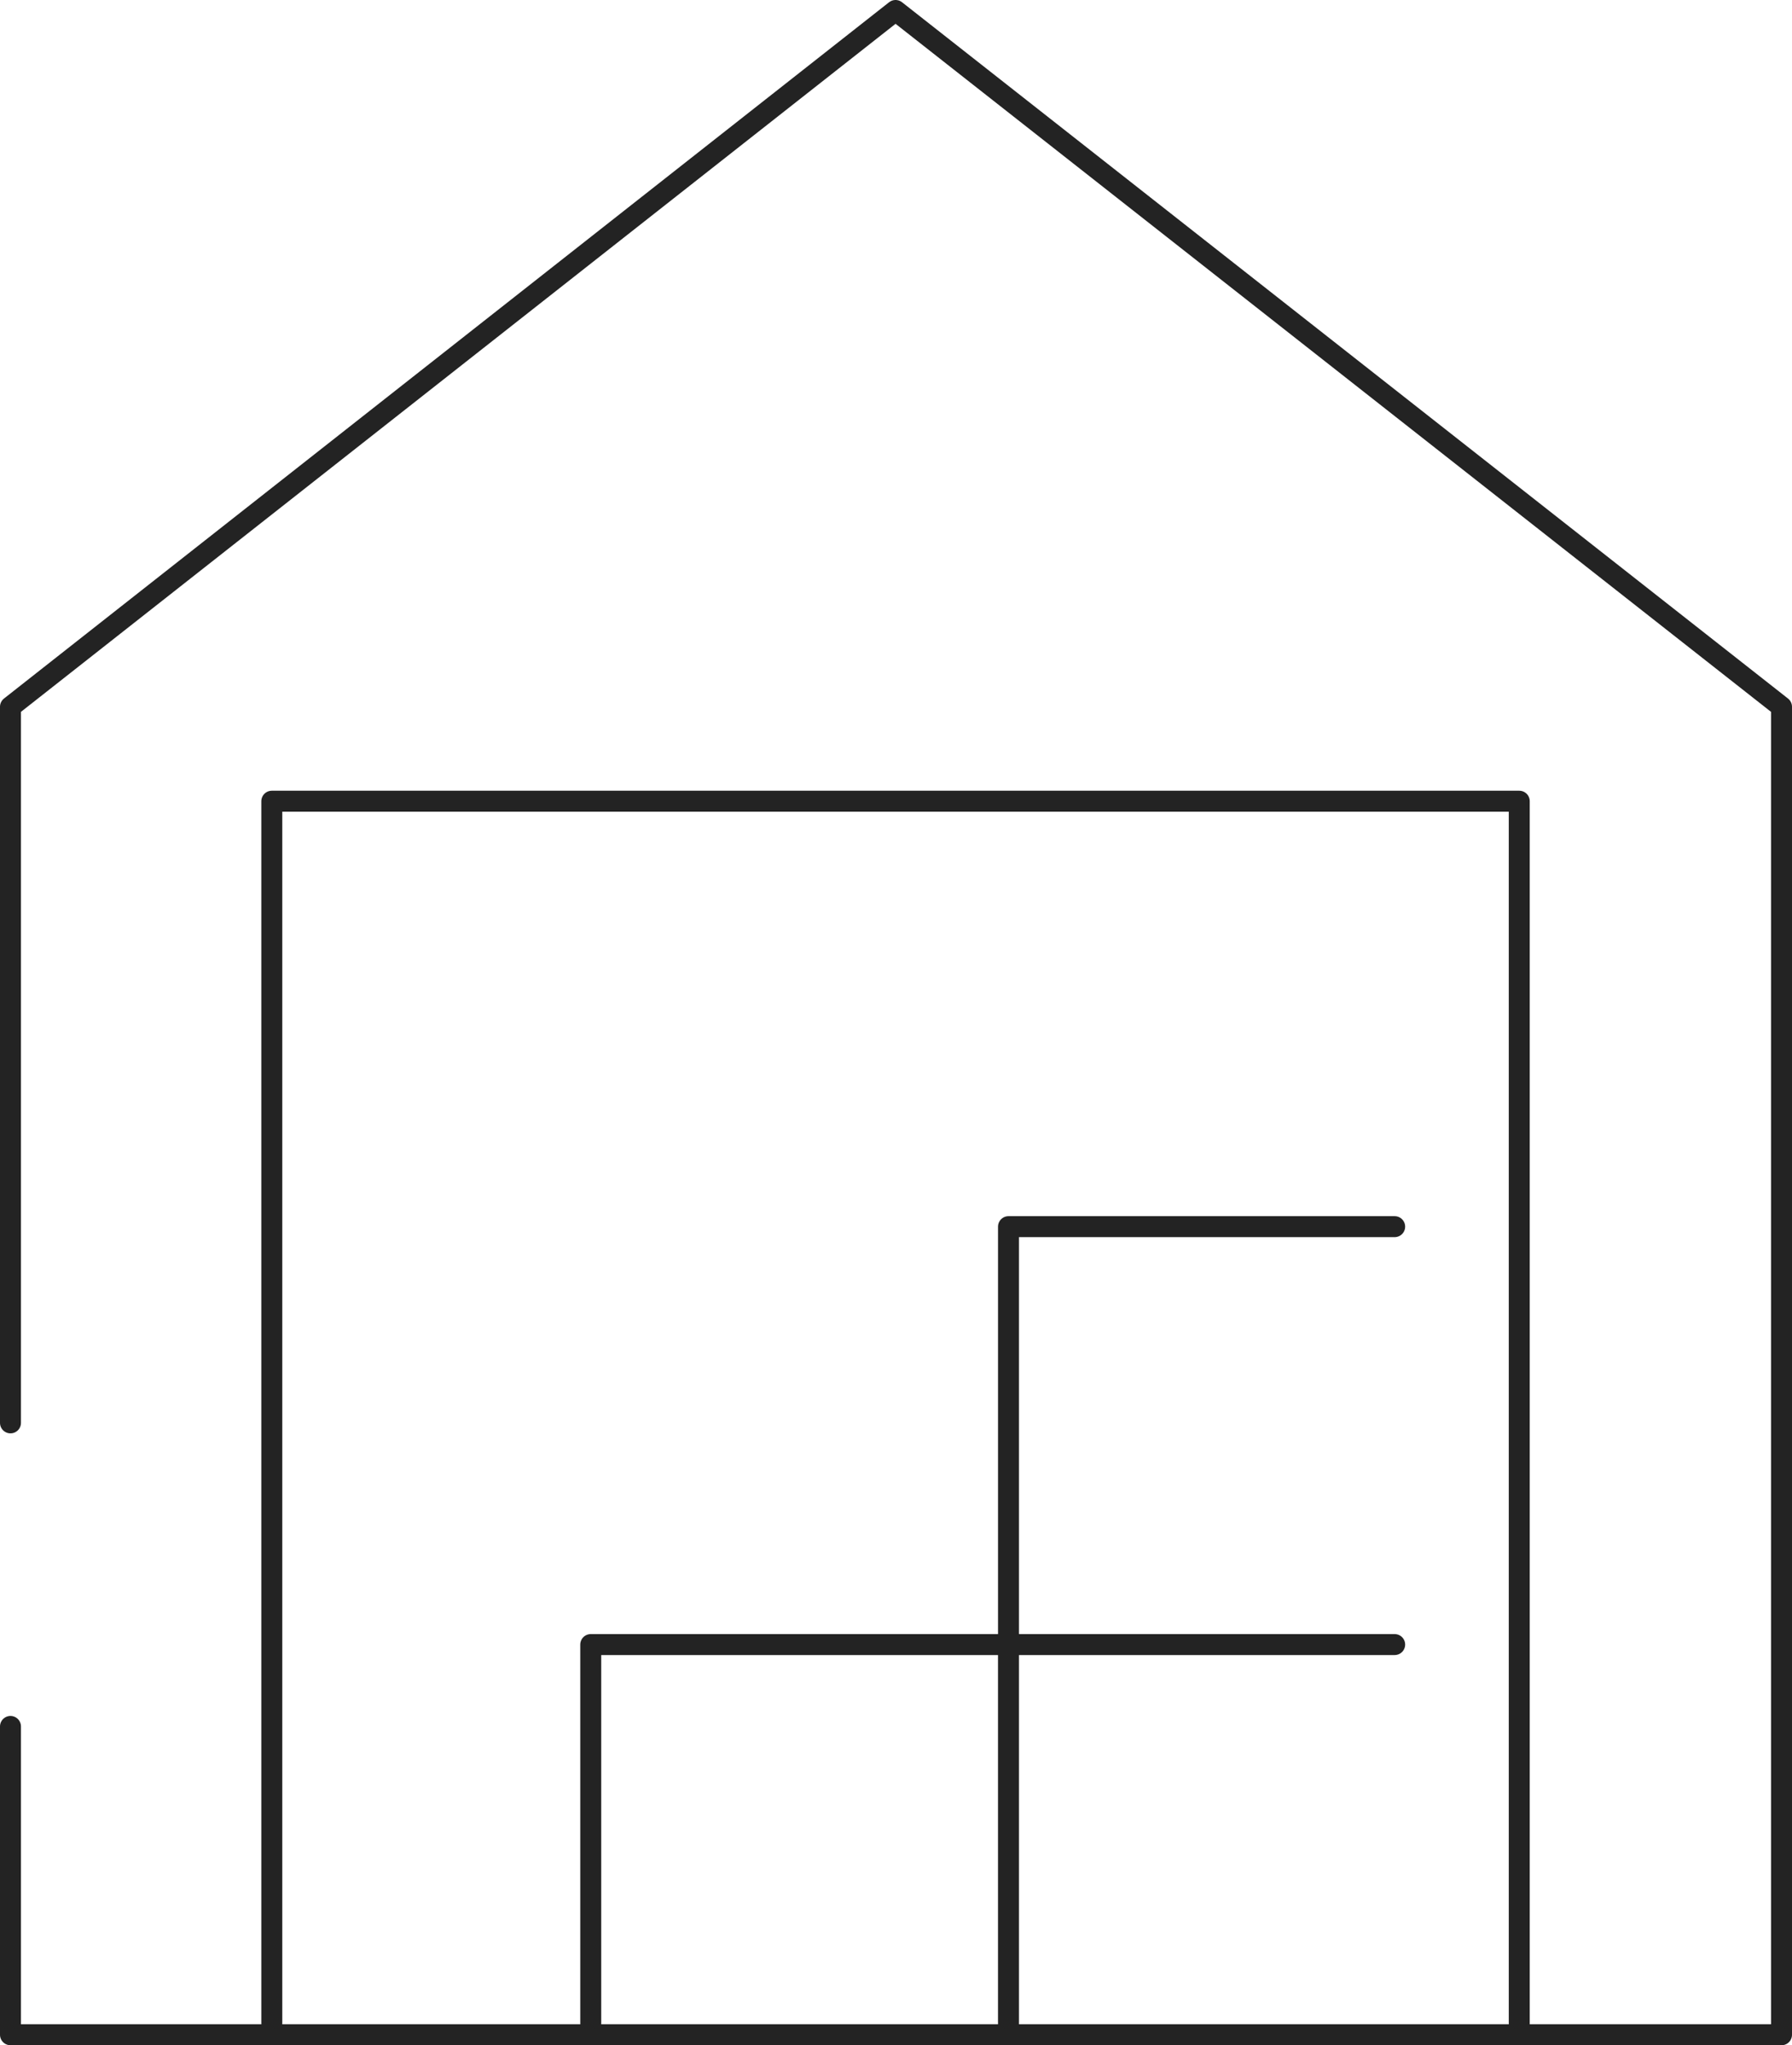
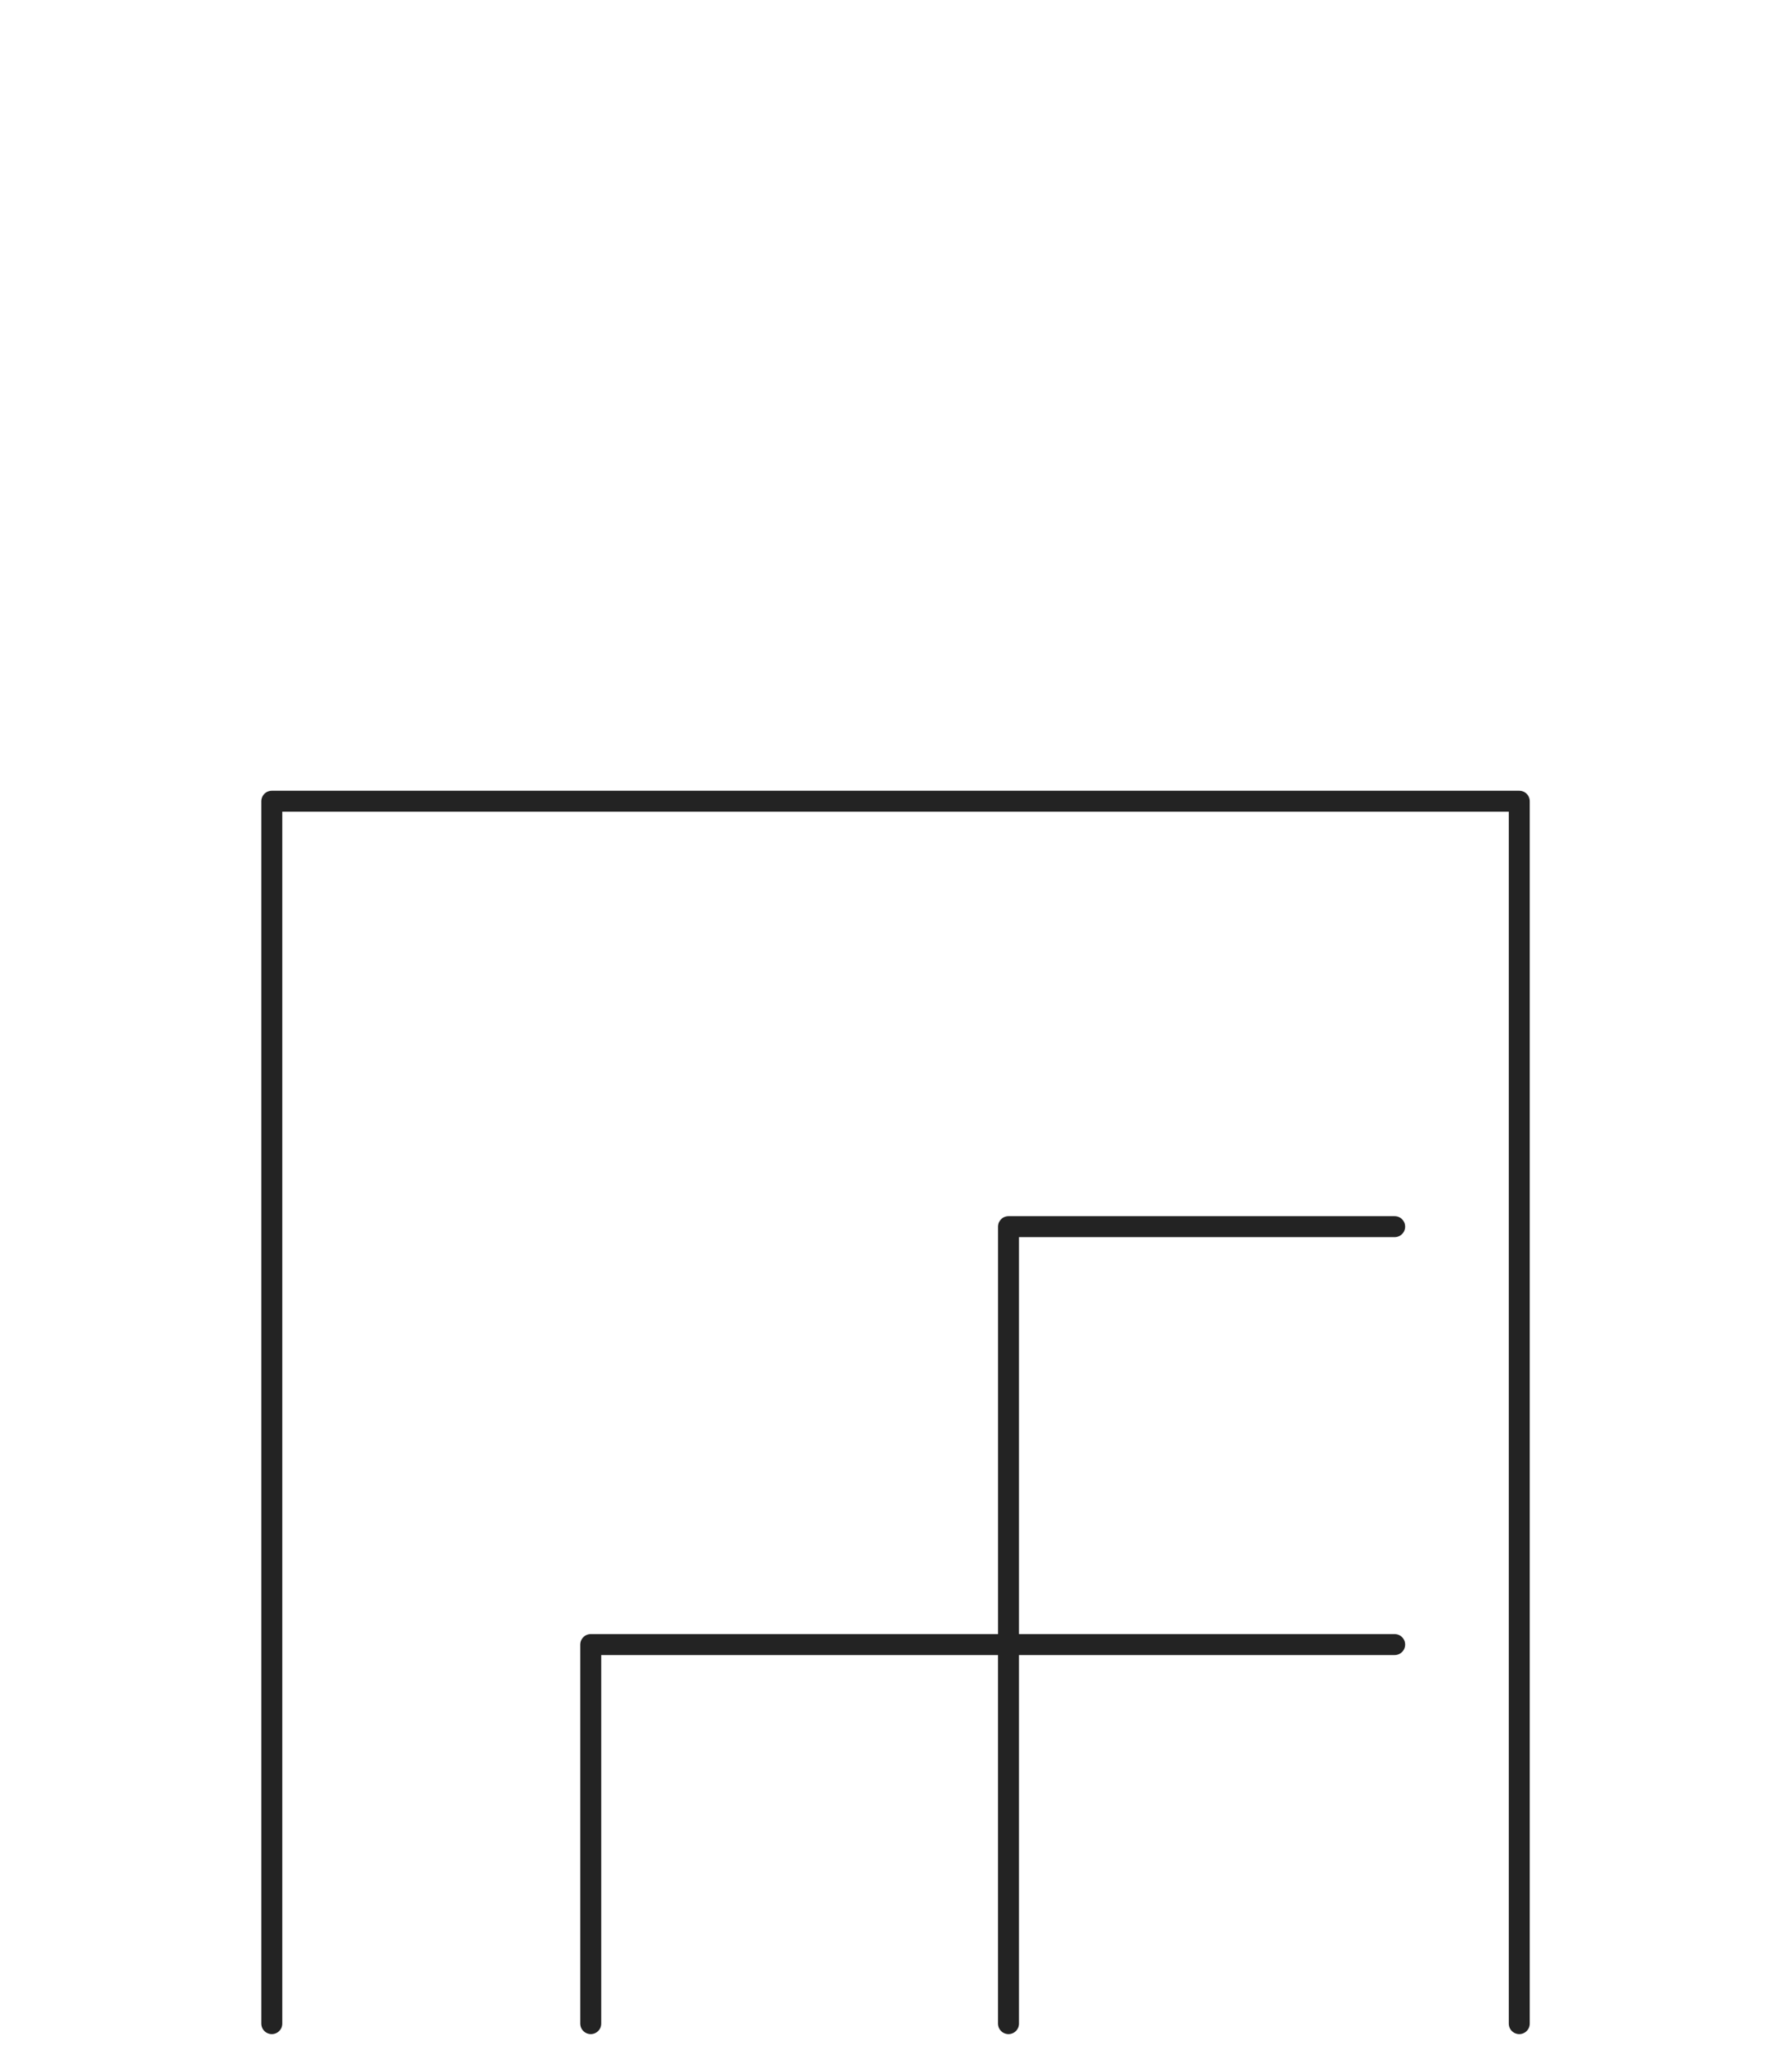
<svg xmlns="http://www.w3.org/2000/svg" id="Ebene_2" width="85.492" height="97.541" viewBox="0 0 85.492 97.541">
  <defs>
    <style>
      .cls-1 {
        fill: none;
        stroke: #232323;
        stroke-linecap: round;
        stroke-linejoin: round;
      }
    </style>
  </defs>
  <g id="Ebene_1-2" data-name="Ebene_1">
    <g id="Aide_x5F_Icon-Logistics">
      <polyline class="cls-1" points="12.967 96.51 12.967 38.211 72.48 38.211 72.48 96.51" />
-       <path class="cls-1" d="M.5,33.707L42.725.5l42.267,33.207M.5,33.707v34.152M.5,82.337v14.704h84.492v-63.334" />
      <path class="cls-1" d="M66.536,78.432h-18.423v-19.931h18.423M28.183,96.51v-18.078h19.929v18.078M48.113,96.51v-18.078h18.423" />
    </g>
  </g>
</svg>